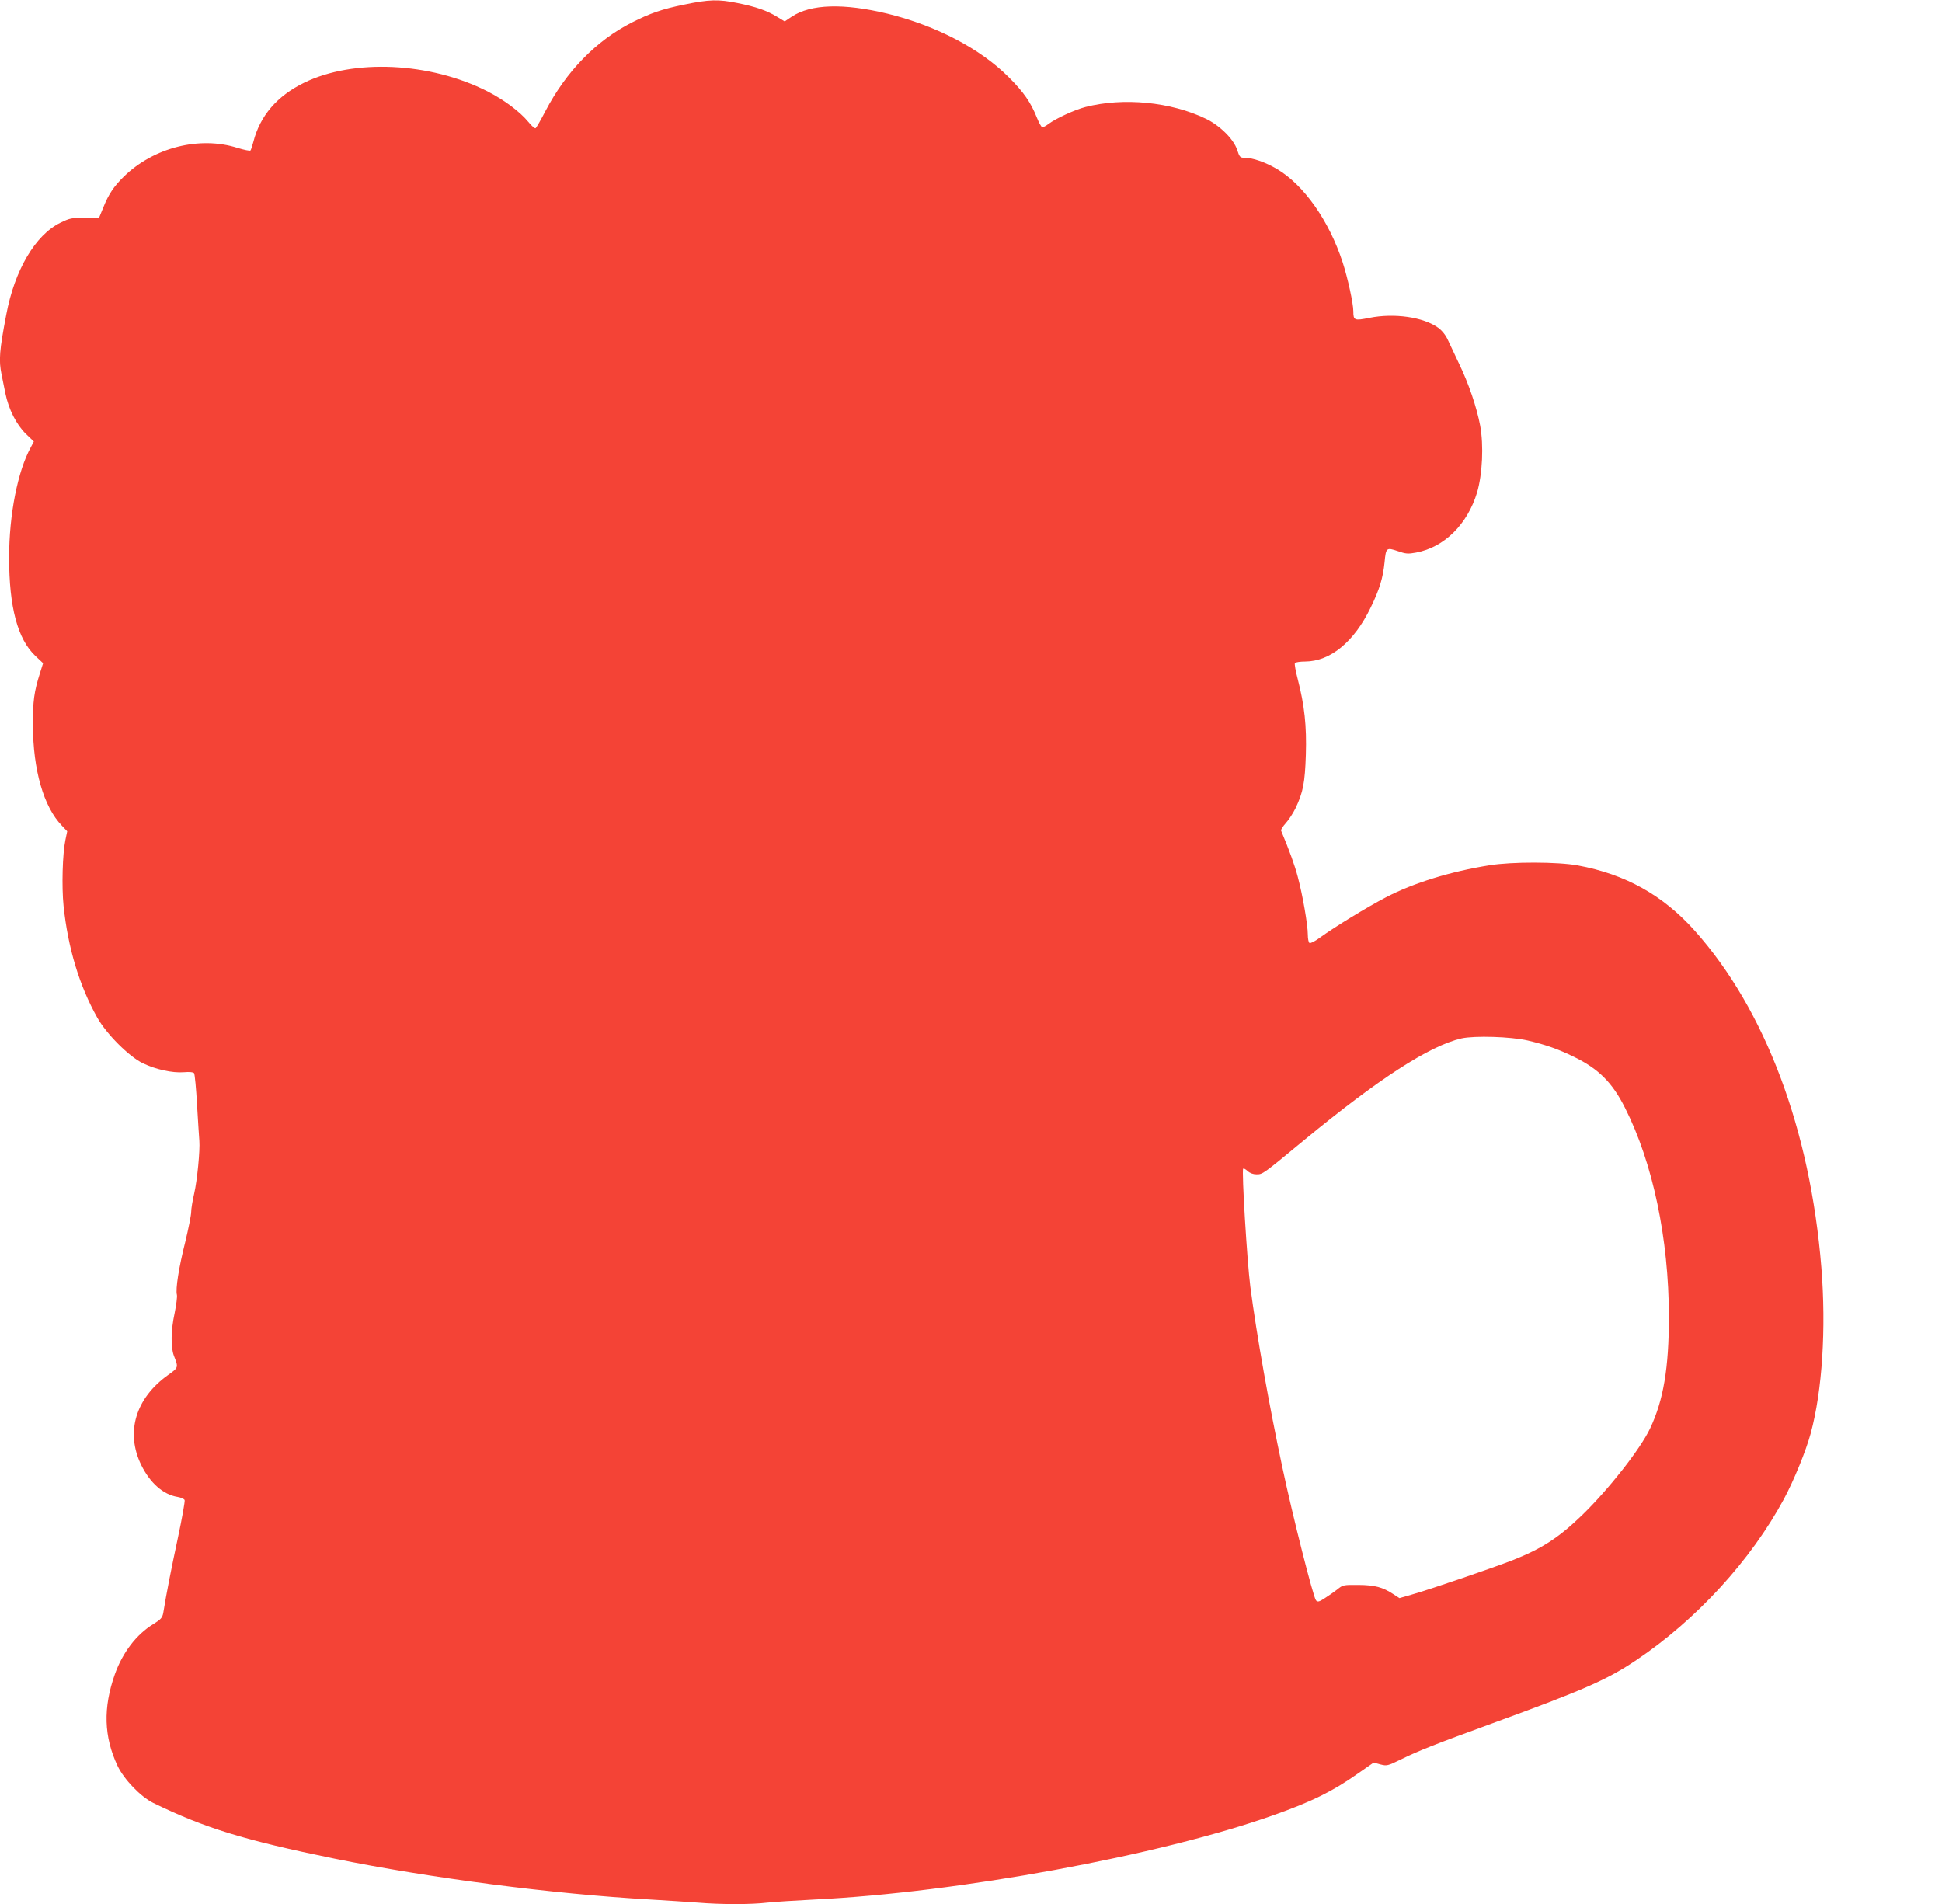
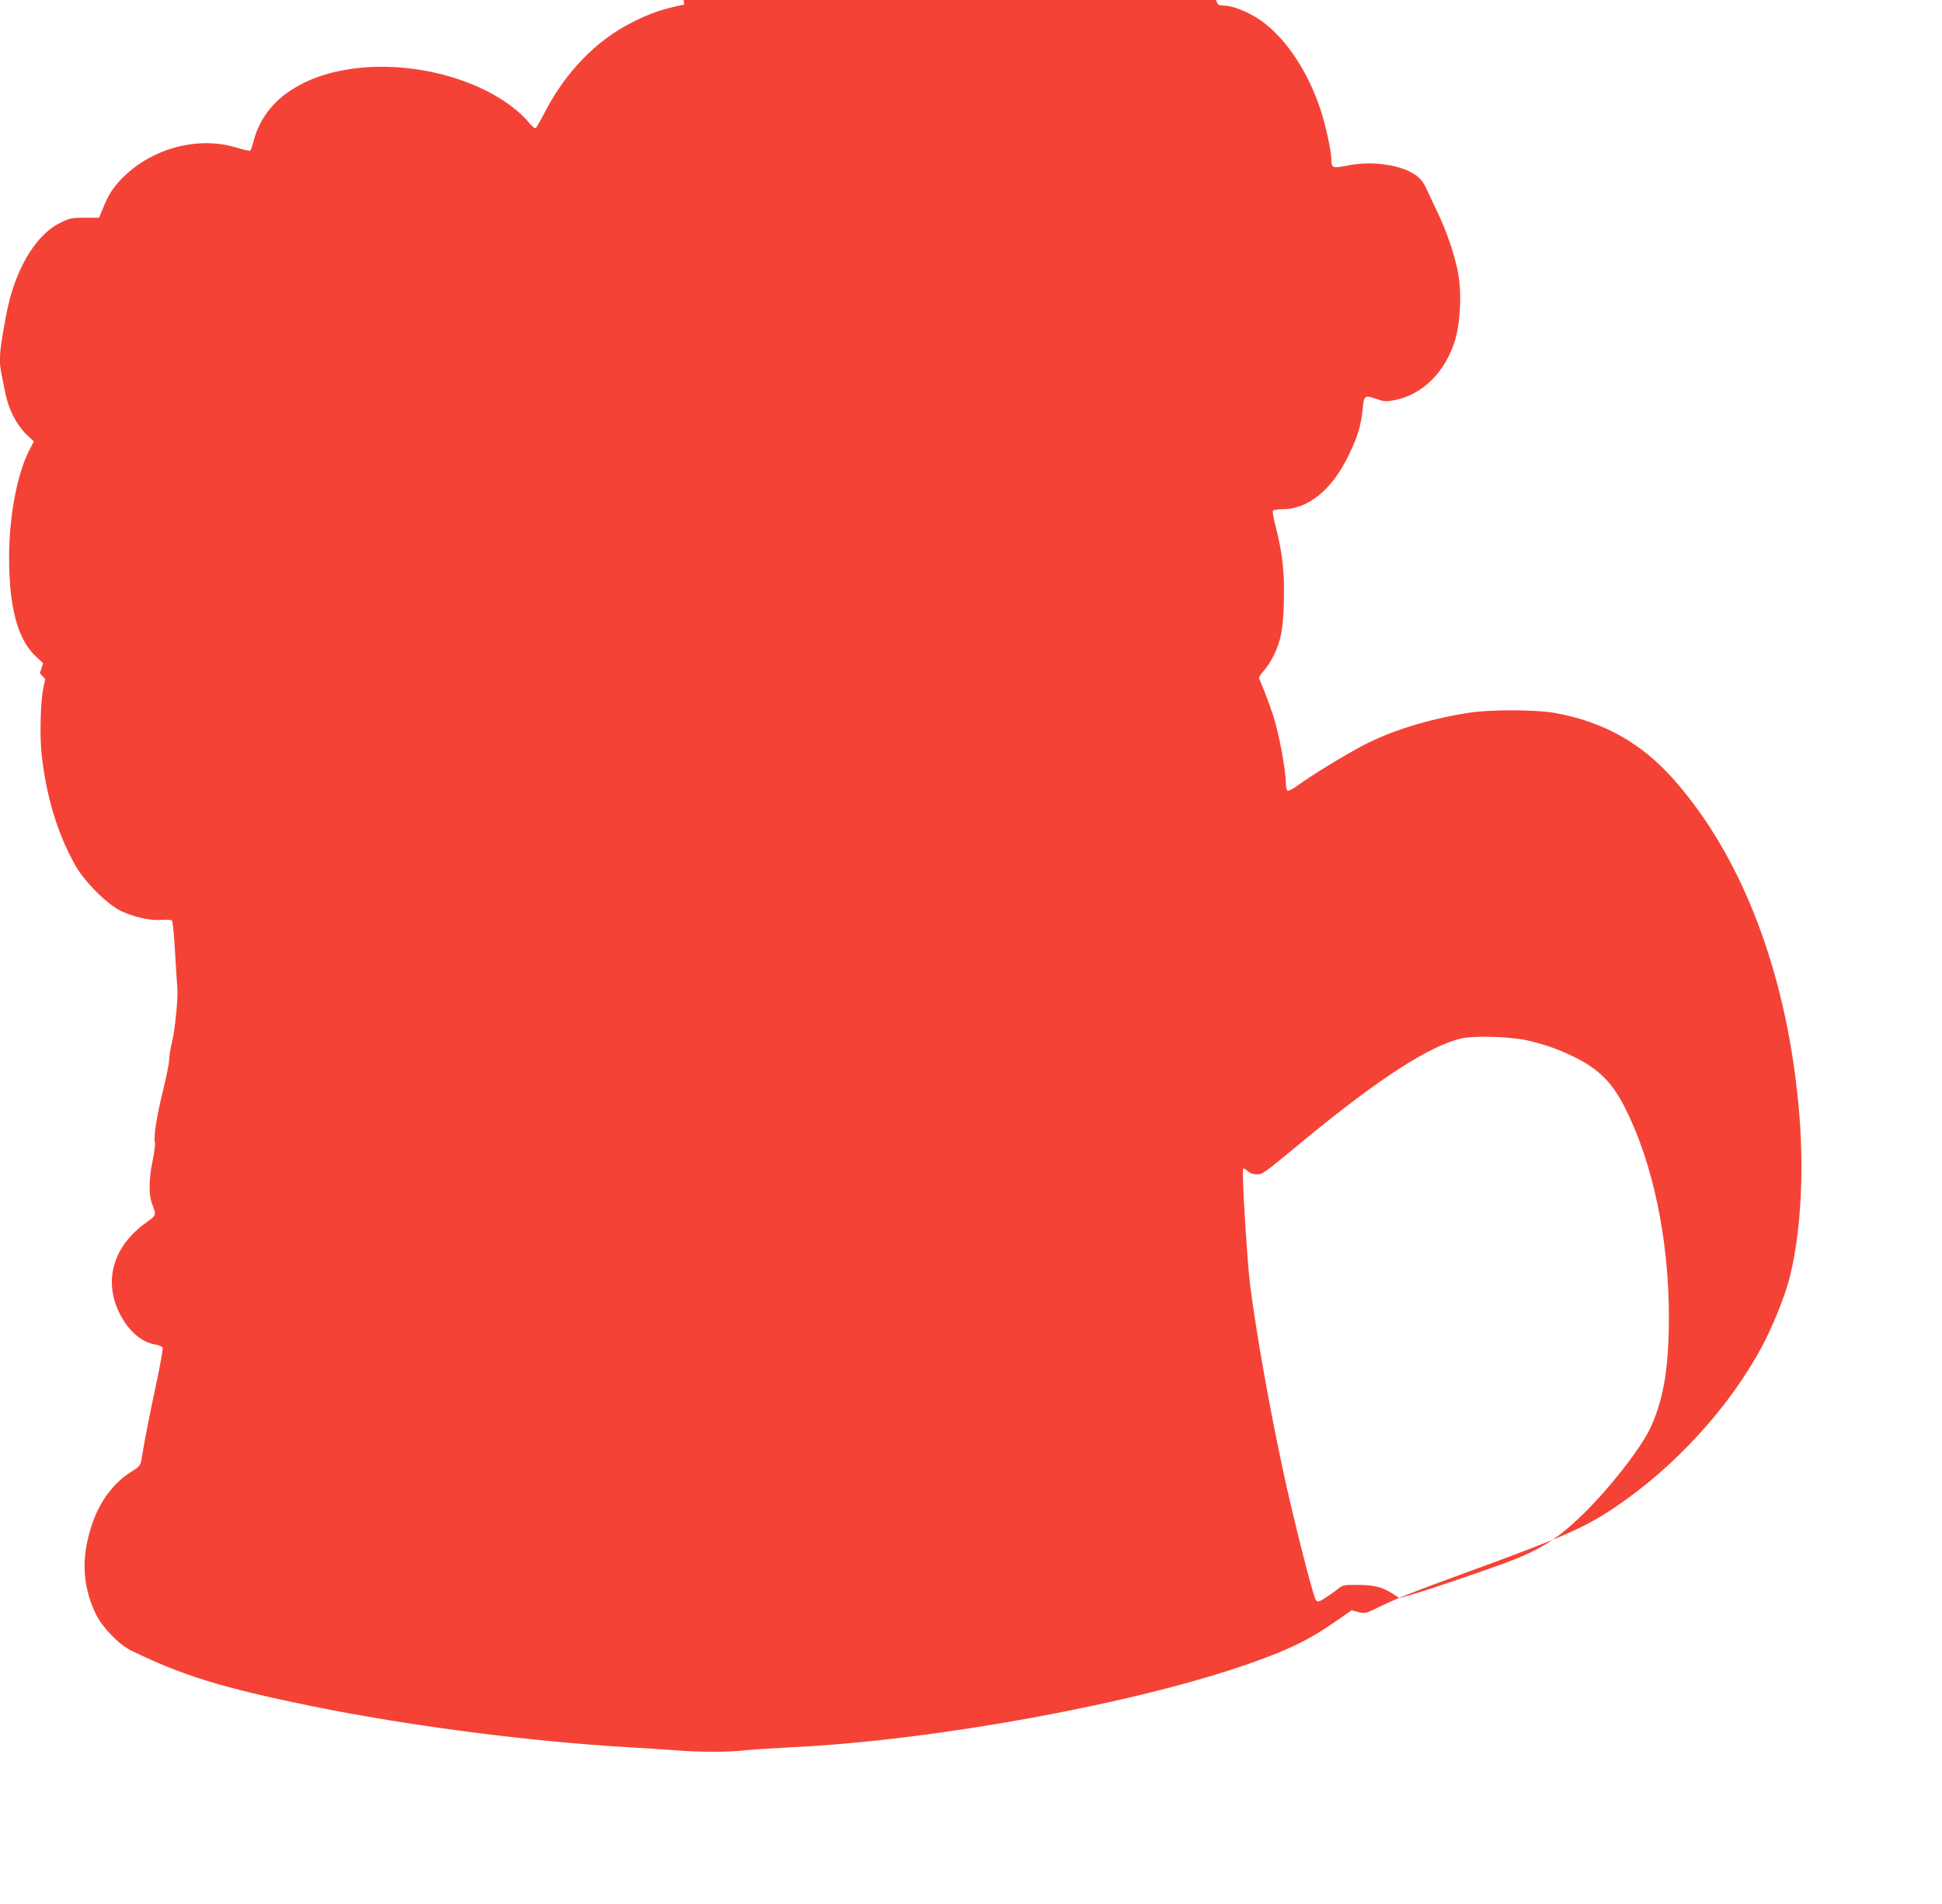
<svg xmlns="http://www.w3.org/2000/svg" version="1.0" width="1280pt" height="1255pt" viewBox="0 0 1280 1255" preserveAspectRatio="xMidYMid meet">
  <g transform="translate(0,1255) scale(0.1,-0.1)" fill="#f44336" stroke="none">
-     <path d="M4510 12520 c-147 -30 -222 -56 -345 -118 -235 -119 -433 -322 -571 -586 -30 -58 -59 -108 -64 -111 -5 -3 -26 15 -47 41 -56 68 -159 145 -270 202 -378 192 -882 216 -1208 57 -178 -87 -291 -217 -335 -390 -7 -27 -16 -53 -19 -57 -4 -4 -42 4 -85 17 -250 80 -553 3 -750 -189 -65 -64 -100 -115 -135 -203 l-28 -68 -94 0 c-86 0 -100 -3 -161 -33 -166 -81 -302 -313 -357 -607 -45 -235 -50 -300 -31 -392 5 -26 17 -82 25 -124 22 -108 74 -209 137 -270 l51 -49 -20 -38 c-86 -156 -143 -442 -143 -727 0 -327 56 -537 173 -648 l51 -48 -21 -67 c-38 -120 -47 -183 -46 -342 1 -295 70 -537 191 -662 l35 -37 -12 -58 c-19 -90 -25 -307 -12 -434 29 -277 104 -526 222 -736 61 -108 209 -257 301 -301 85 -41 195 -65 270 -59 37 3 61 1 67 -6 5 -7 14 -102 20 -212 7 -110 13 -216 15 -235 5 -62 -14 -259 -34 -346 -11 -47 -20 -102 -20 -123 0 -20 -18 -109 -39 -197 -42 -166 -65 -311 -55 -348 3 -12 -4 -66 -15 -121 -25 -115 -26 -224 -5 -280 31 -79 31 -78 -39 -128 -214 -153 -281 -378 -176 -593 58 -118 145 -195 239 -210 23 -4 44 -13 47 -21 3 -7 -17 -120 -45 -251 -44 -206 -75 -363 -96 -493 -6 -31 -15 -42 -65 -73 -112 -68 -203 -188 -254 -331 -78 -221 -73 -411 18 -604 43 -90 152 -203 235 -244 341 -166 599 -245 1194 -367 630 -128 1434 -233 2086 -270 102 -6 240 -15 308 -20 156 -13 352 -13 461 0 47 5 185 14 306 20 950 46 2277 290 3028 556 252 89 390 157 556 274 l105 73 44 -12 c43 -11 48 -10 136 33 118 58 222 99 606 239 600 219 753 286 946 416 396 266 755 658 972 1061 66 123 146 319 177 434 76 281 102 689 70 1091 -73 910 -370 1700 -834 2220 -210 235 -457 373 -772 431 -130 24 -433 25 -581 1 -257 -41 -501 -116 -683 -211 -123 -64 -336 -194 -437 -267 -31 -23 -61 -38 -67 -34 -6 3 -11 28 -11 55 0 64 -34 261 -66 380 -20 76 -54 171 -110 305 -3 6 12 29 31 50 20 22 49 67 65 100 49 104 61 166 67 350 6 190 -9 326 -53 497 -14 54 -23 102 -19 108 3 5 34 10 68 10 165 1 322 129 431 355 59 121 81 194 92 300 9 95 12 98 86 73 54 -19 68 -20 122 -10 186 35 338 186 402 397 35 121 44 309 20 440 -23 122 -76 278 -140 410 -29 61 -62 131 -74 157 -14 30 -37 59 -63 78 -97 70 -289 98 -453 65 -99 -20 -106 -17 -106 43 0 52 -37 220 -70 322 -90 276 -257 513 -435 617 -75 44 -158 73 -211 73 -30 0 -34 4 -50 53 -23 70 -114 160 -205 204 -232 112 -544 142 -794 78 -71 -18 -196 -76 -243 -111 -18 -14 -37 -24 -43 -22 -6 2 -21 29 -34 61 -41 103 -88 170 -185 267 -188 189 -479 341 -800 420 -290 70 -506 64 -632 -20 l-46 -31 -51 31 c-65 40 -139 66 -259 90 -127 26 -189 24 -352 -10z m5560 -6828 c119 -28 201 -57 305 -108 162 -79 252 -169 336 -336 184 -365 288 -863 289 -1375 0 -340 -36 -552 -124 -738 -66 -138 -273 -401 -448 -571 -154 -149 -266 -221 -458 -297 -131 -51 -545 -193 -666 -227 l-80 -23 -40 26 c-70 46 -121 60 -230 61 -100 1 -103 0 -140 -30 -22 -17 -59 -43 -83 -58 -37 -24 -46 -26 -57 -14 -17 17 -154 556 -222 878 -86 403 -169 868 -211 1190 -21 164 -58 766 -47 777 3 4 16 -3 29 -15 15 -14 36 -22 59 -22 41 0 41 0 313 225 494 407 827 622 1038 671 87 19 324 12 437 -14z" />
+     <path d="M4510 12520 c-147 -30 -222 -56 -345 -118 -235 -119 -433 -322 -571 -586 -30 -58 -59 -108 -64 -111 -5 -3 -26 15 -47 41 -56 68 -159 145 -270 202 -378 192 -882 216 -1208 57 -178 -87 -291 -217 -335 -390 -7 -27 -16 -53 -19 -57 -4 -4 -42 4 -85 17 -250 80 -553 3 -750 -189 -65 -64 -100 -115 -135 -203 l-28 -68 -94 0 c-86 0 -100 -3 -161 -33 -166 -81 -302 -313 -357 -607 -45 -235 -50 -300 -31 -392 5 -26 17 -82 25 -124 22 -108 74 -209 137 -270 l51 -49 -20 -38 c-86 -156 -143 -442 -143 -727 0 -327 56 -537 173 -648 l51 -48 -21 -67 l35 -37 -12 -58 c-19 -90 -25 -307 -12 -434 29 -277 104 -526 222 -736 61 -108 209 -257 301 -301 85 -41 195 -65 270 -59 37 3 61 1 67 -6 5 -7 14 -102 20 -212 7 -110 13 -216 15 -235 5 -62 -14 -259 -34 -346 -11 -47 -20 -102 -20 -123 0 -20 -18 -109 -39 -197 -42 -166 -65 -311 -55 -348 3 -12 -4 -66 -15 -121 -25 -115 -26 -224 -5 -280 31 -79 31 -78 -39 -128 -214 -153 -281 -378 -176 -593 58 -118 145 -195 239 -210 23 -4 44 -13 47 -21 3 -7 -17 -120 -45 -251 -44 -206 -75 -363 -96 -493 -6 -31 -15 -42 -65 -73 -112 -68 -203 -188 -254 -331 -78 -221 -73 -411 18 -604 43 -90 152 -203 235 -244 341 -166 599 -245 1194 -367 630 -128 1434 -233 2086 -270 102 -6 240 -15 308 -20 156 -13 352 -13 461 0 47 5 185 14 306 20 950 46 2277 290 3028 556 252 89 390 157 556 274 l105 73 44 -12 c43 -11 48 -10 136 33 118 58 222 99 606 239 600 219 753 286 946 416 396 266 755 658 972 1061 66 123 146 319 177 434 76 281 102 689 70 1091 -73 910 -370 1700 -834 2220 -210 235 -457 373 -772 431 -130 24 -433 25 -581 1 -257 -41 -501 -116 -683 -211 -123 -64 -336 -194 -437 -267 -31 -23 -61 -38 -67 -34 -6 3 -11 28 -11 55 0 64 -34 261 -66 380 -20 76 -54 171 -110 305 -3 6 12 29 31 50 20 22 49 67 65 100 49 104 61 166 67 350 6 190 -9 326 -53 497 -14 54 -23 102 -19 108 3 5 34 10 68 10 165 1 322 129 431 355 59 121 81 194 92 300 9 95 12 98 86 73 54 -19 68 -20 122 -10 186 35 338 186 402 397 35 121 44 309 20 440 -23 122 -76 278 -140 410 -29 61 -62 131 -74 157 -14 30 -37 59 -63 78 -97 70 -289 98 -453 65 -99 -20 -106 -17 -106 43 0 52 -37 220 -70 322 -90 276 -257 513 -435 617 -75 44 -158 73 -211 73 -30 0 -34 4 -50 53 -23 70 -114 160 -205 204 -232 112 -544 142 -794 78 -71 -18 -196 -76 -243 -111 -18 -14 -37 -24 -43 -22 -6 2 -21 29 -34 61 -41 103 -88 170 -185 267 -188 189 -479 341 -800 420 -290 70 -506 64 -632 -20 l-46 -31 -51 31 c-65 40 -139 66 -259 90 -127 26 -189 24 -352 -10z m5560 -6828 c119 -28 201 -57 305 -108 162 -79 252 -169 336 -336 184 -365 288 -863 289 -1375 0 -340 -36 -552 -124 -738 -66 -138 -273 -401 -448 -571 -154 -149 -266 -221 -458 -297 -131 -51 -545 -193 -666 -227 l-80 -23 -40 26 c-70 46 -121 60 -230 61 -100 1 -103 0 -140 -30 -22 -17 -59 -43 -83 -58 -37 -24 -46 -26 -57 -14 -17 17 -154 556 -222 878 -86 403 -169 868 -211 1190 -21 164 -58 766 -47 777 3 4 16 -3 29 -15 15 -14 36 -22 59 -22 41 0 41 0 313 225 494 407 827 622 1038 671 87 19 324 12 437 -14z" />
  </g>
</svg>